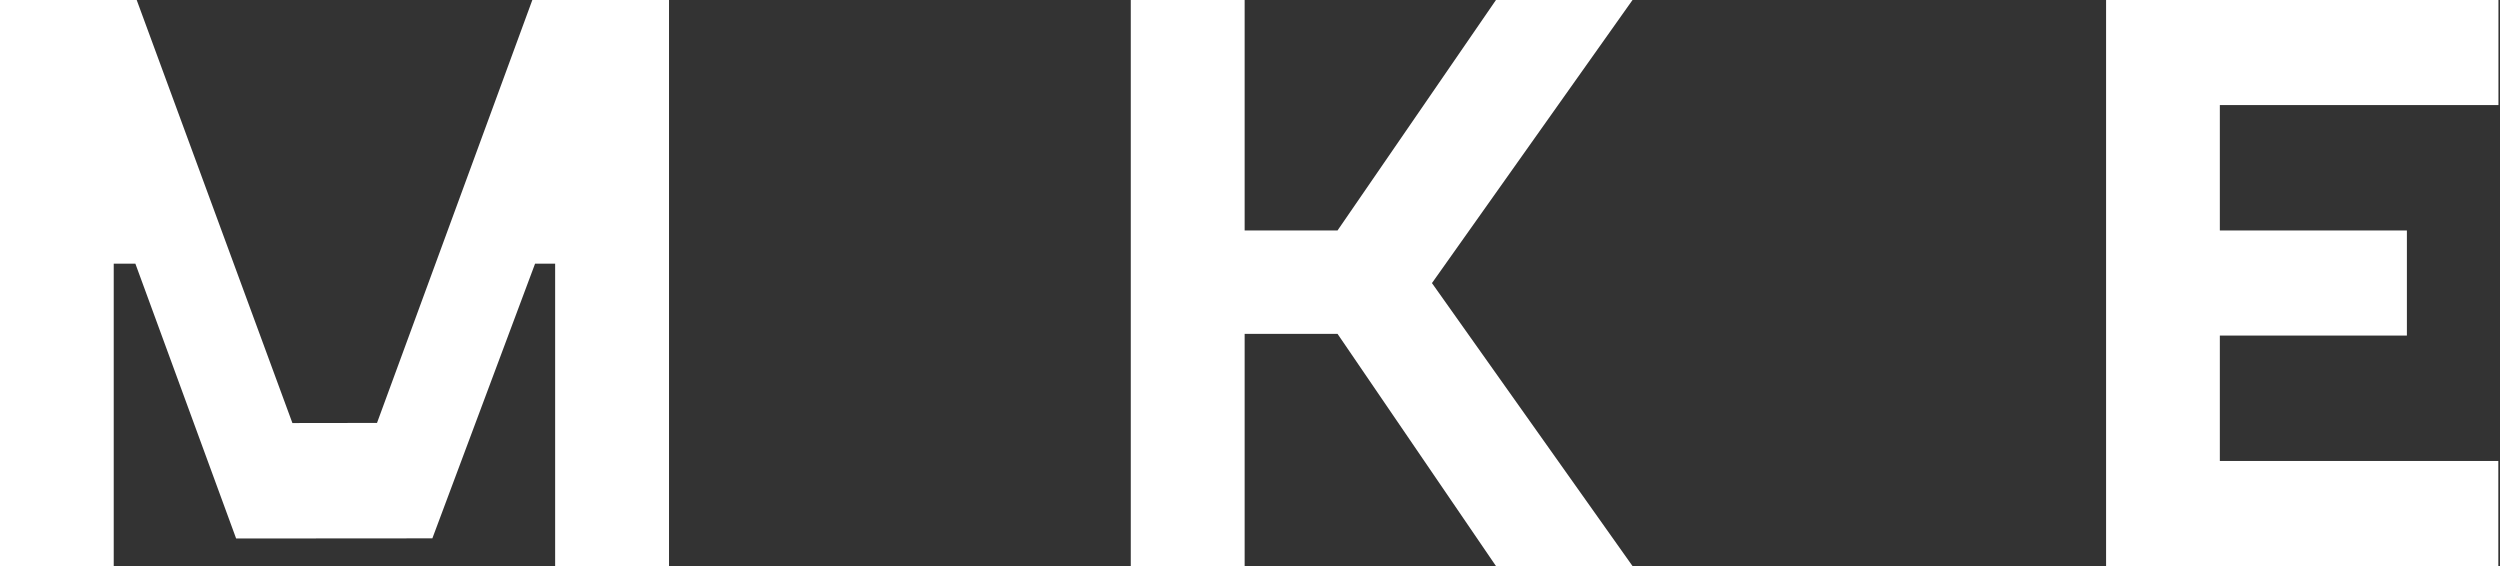
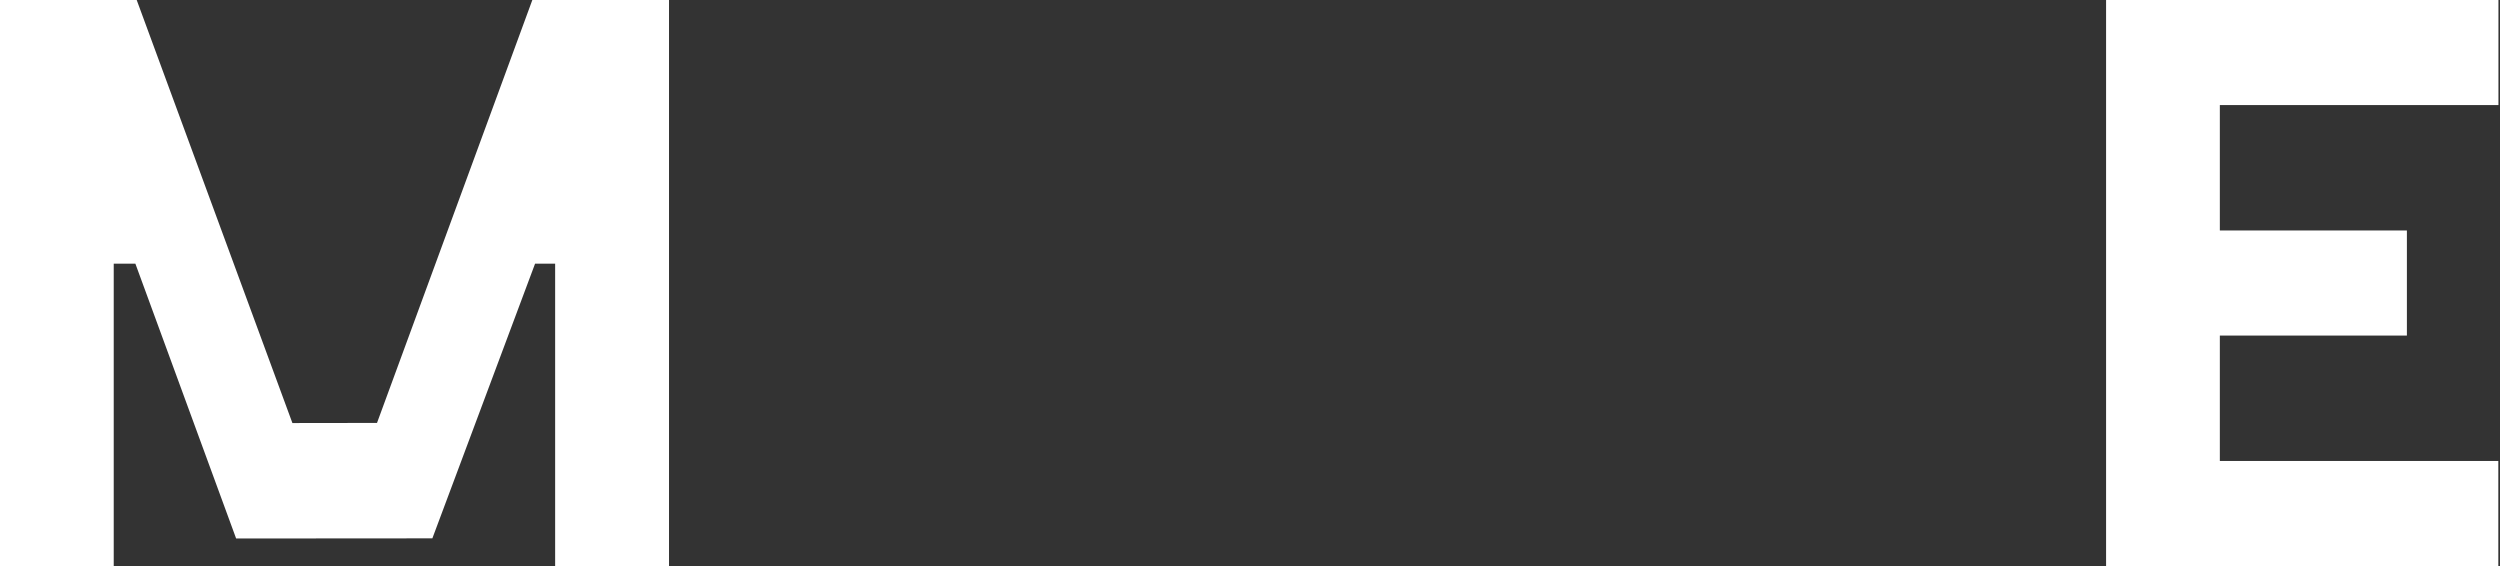
<svg xmlns="http://www.w3.org/2000/svg" width="106" height="24" viewBox="0 0 106 24" fill="none">
  <rect x="0" y="0" width="106" height="24" fill="#333333" stroke="none" />
  <path d="M94.121 4.455V9.772H102.052V14.228H94.121V19.545H105.929V24H89.298V0H105.934V4.455H94.121Z" fill="white" />
  <path d="M28.366 0V24H23.538V11.18C23.255 11.18 22.971 11.18 22.687 11.18C21.236 15.062 19.784 18.944 18.332 22.826C15.557 22.826 12.787 22.832 10.012 22.832C8.588 18.95 7.164 15.062 5.74 11.18C5.434 11.18 5.128 11.18 4.822 11.18V24H0V0C1.93 0 3.866 0 5.796 0C7.998 5.979 10.201 11.958 12.398 17.937C13.594 17.937 14.789 17.932 15.985 17.932C18.182 11.953 20.374 5.979 22.571 0C24.501 0 26.436 0 28.366 0Z" fill="white" />
-   <path d="M60.715 12.003L69.219 24H63.429L56.711 14.155H52.773V24H47.945V0H52.773V9.772H56.711L63.429 0H69.219L60.715 12.003Z" fill="white" />
</svg>